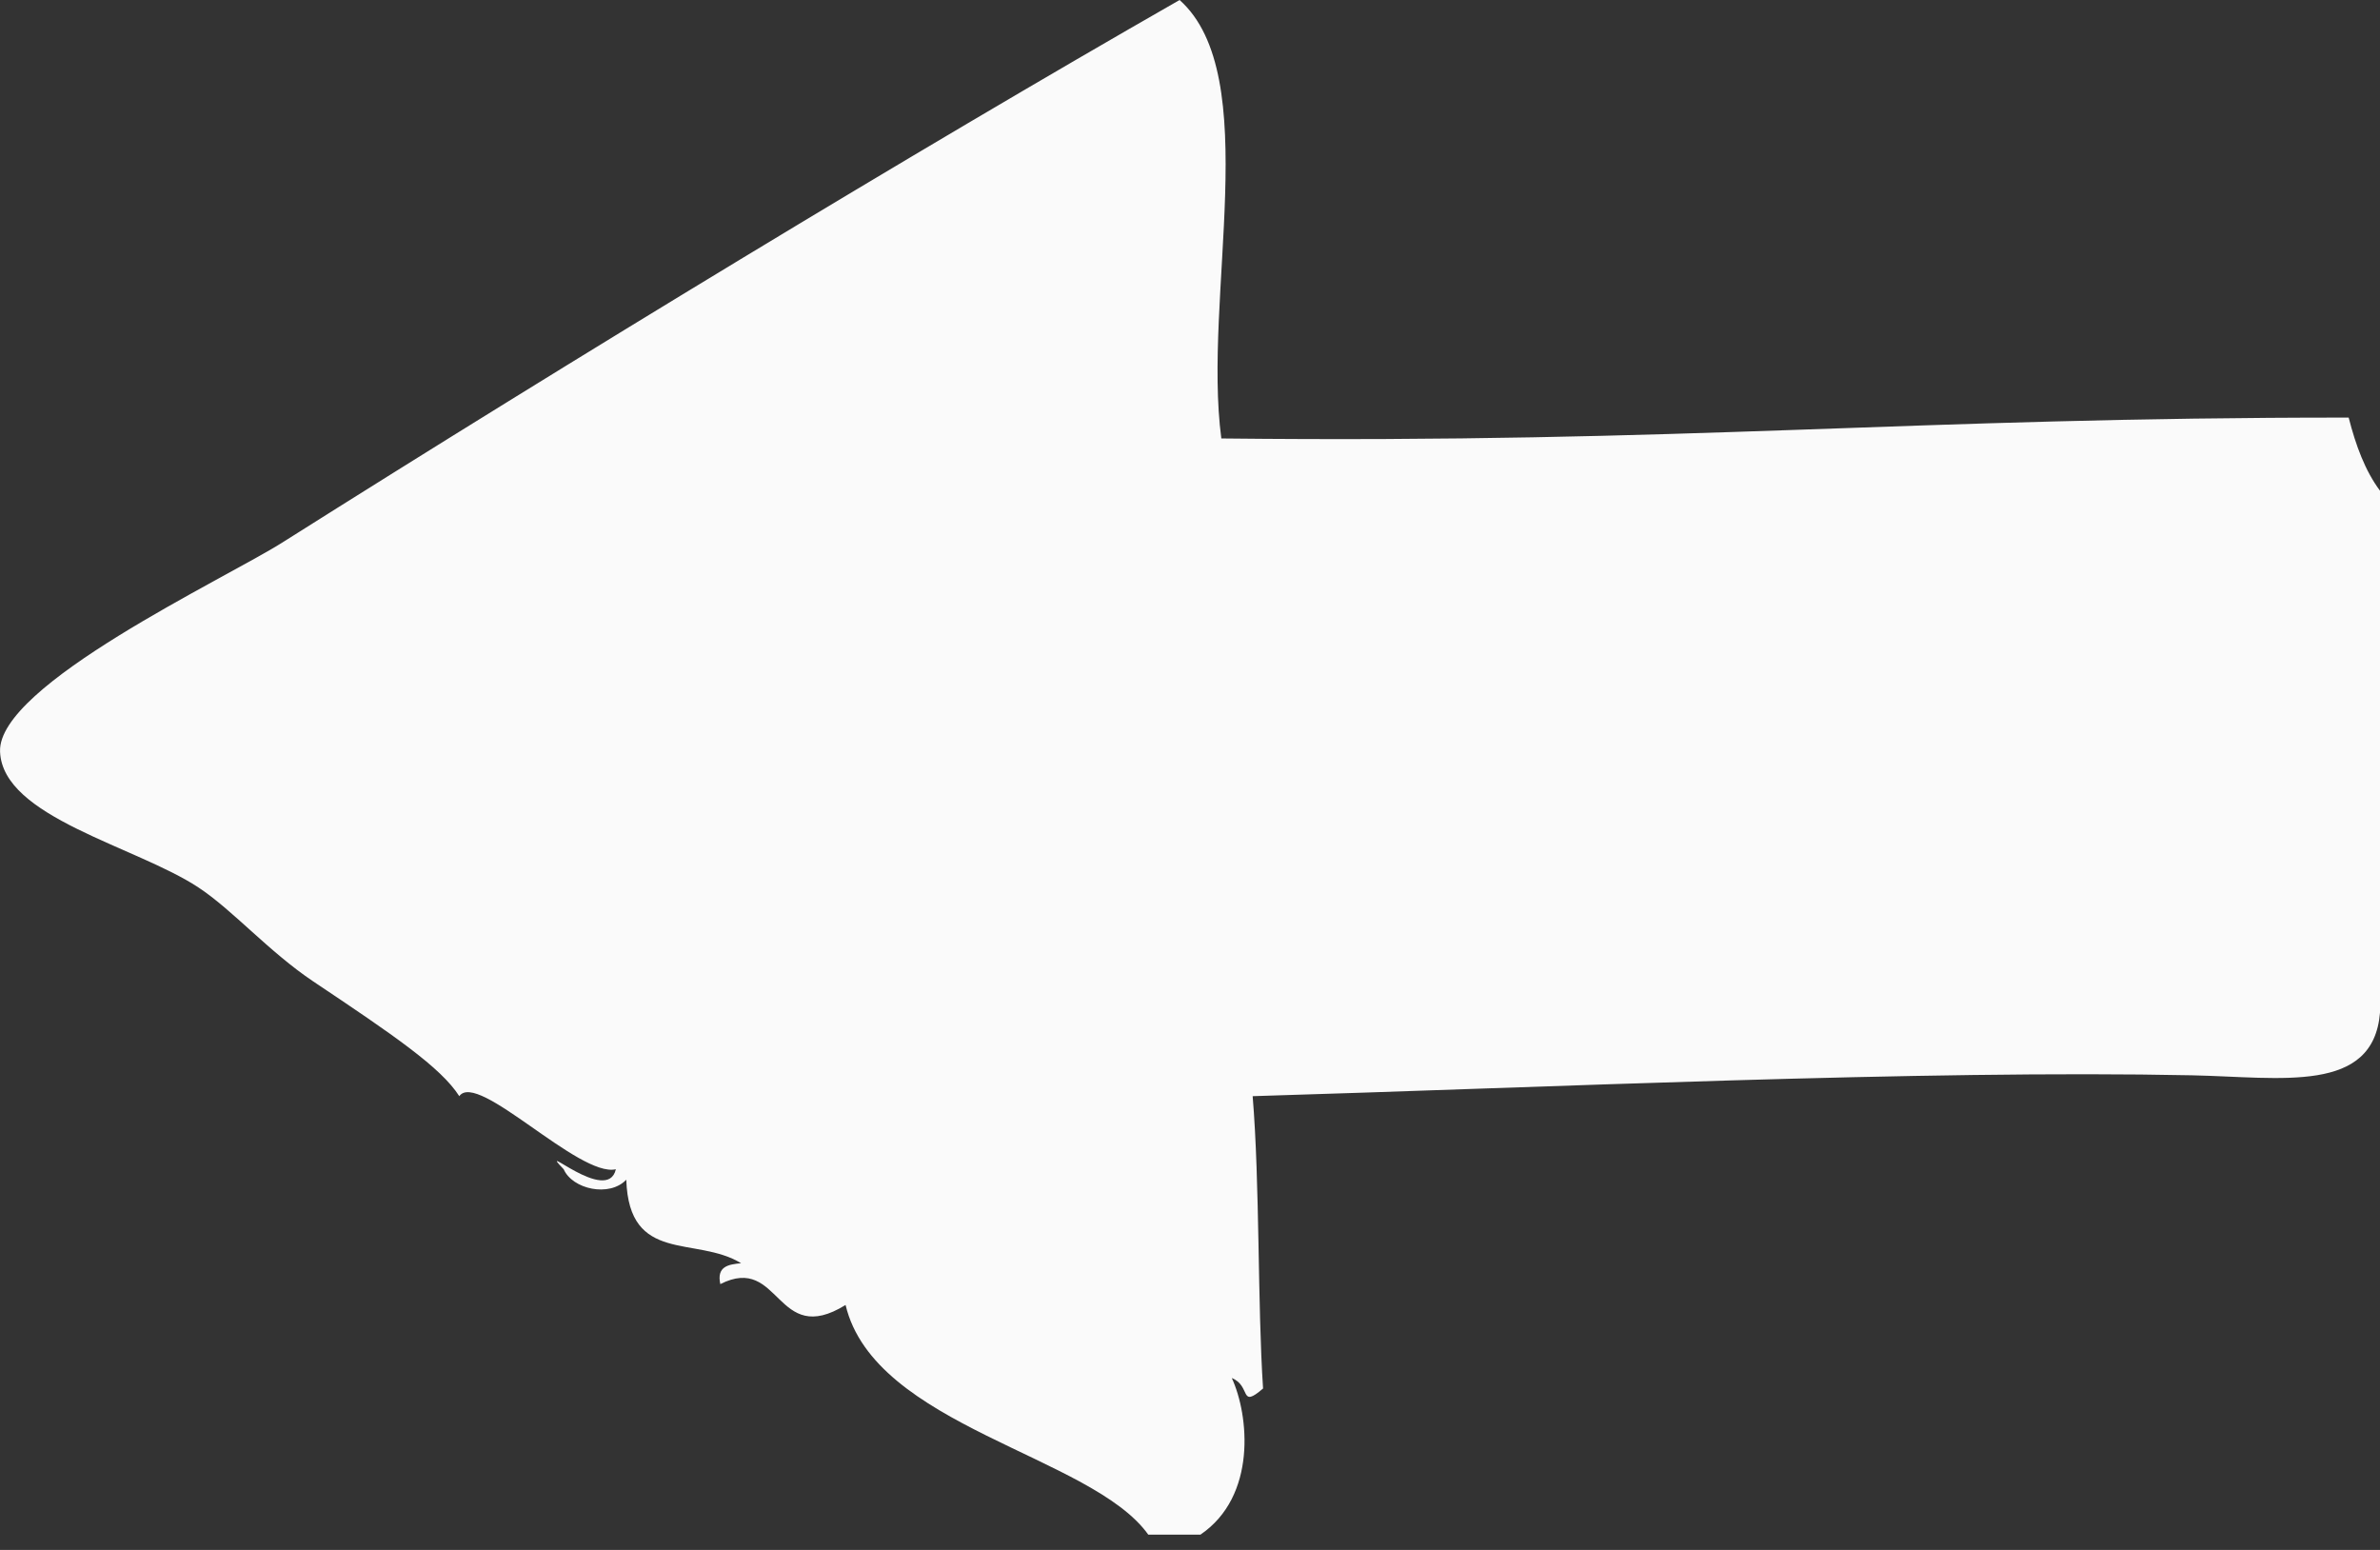
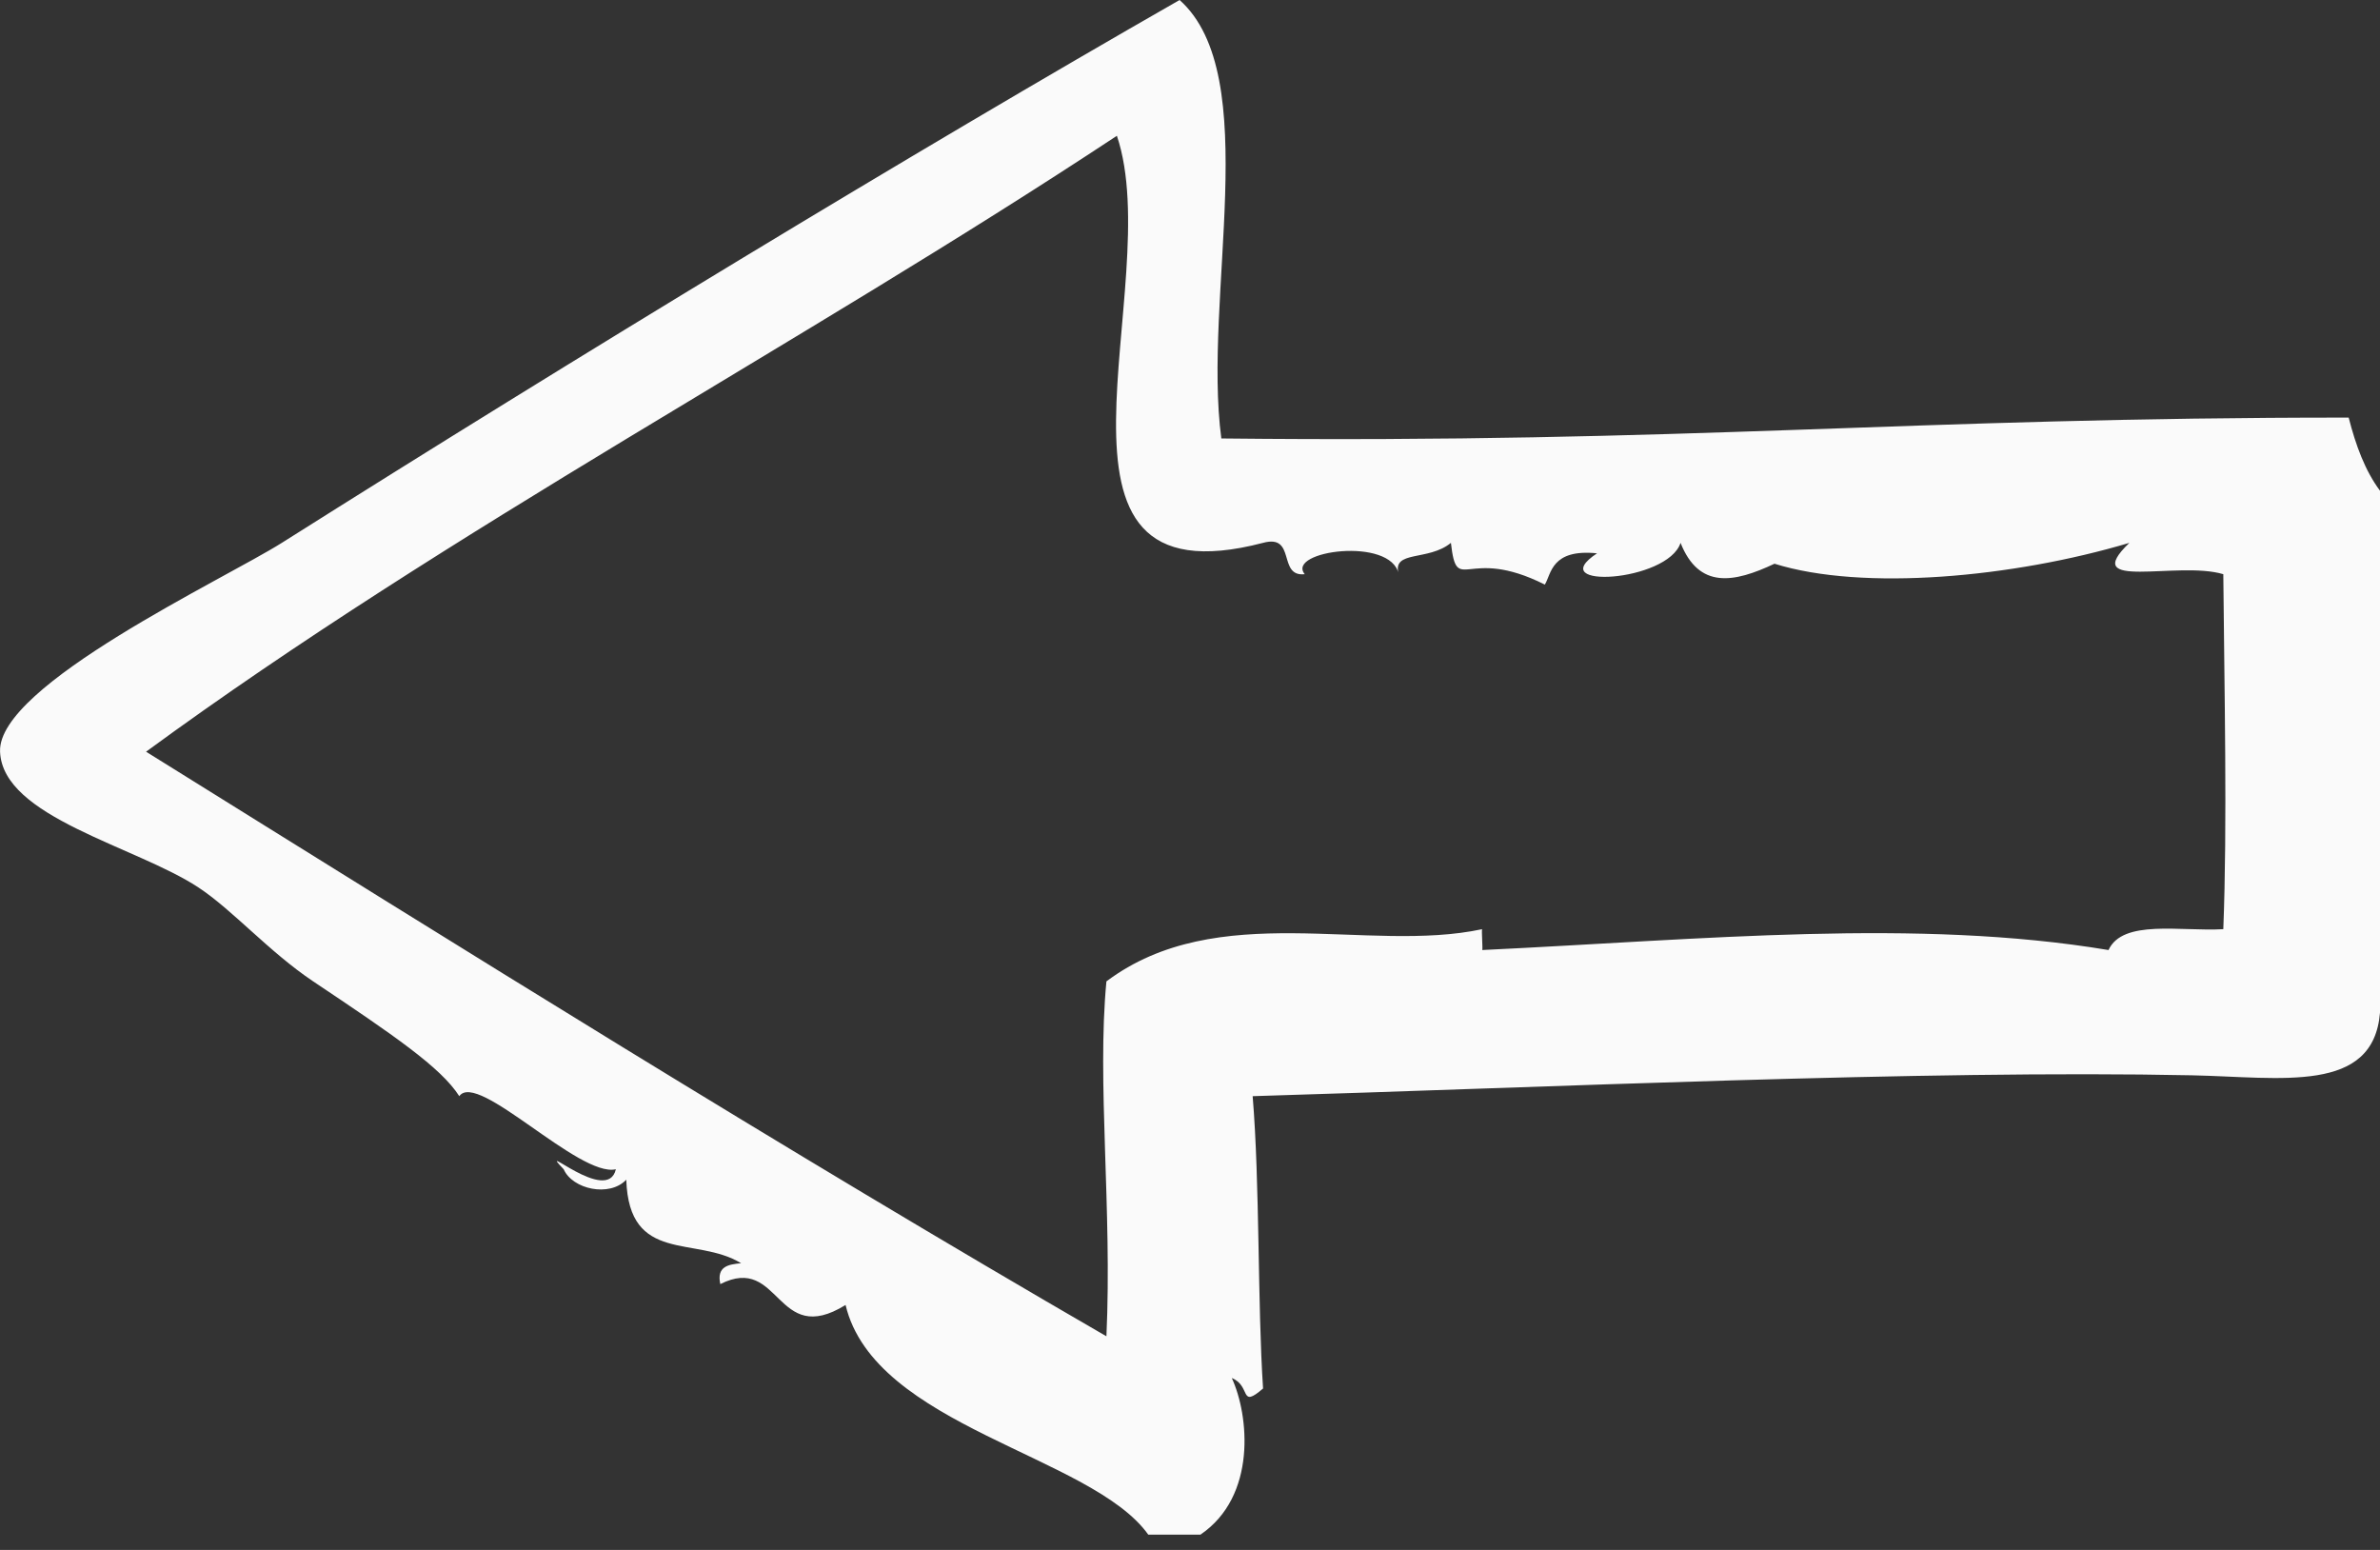
<svg xmlns="http://www.w3.org/2000/svg" width="43" height="28" viewBox="0 0 43 28" fill="none">
  <rect x="0" y="0" width="43" height="28" fill="#333333" stroke="none" />
-   <path d="M21 1L1.5 13.5L21 26L21 18.5L41.5 18.5L41.5 9L21 9L21 1Z" fill="#FAFAFA" />
  <path fill-rule="evenodd" clip-rule="evenodd" d="M3.583 16.031C4.198 16.435 4.862 17.196 5.658 17.729C7.107 18.698 7.966 19.282 8.298 19.803C8.626 19.337 10.464 21.279 11.127 21.123C10.979 21.778 9.657 20.576 10.184 21.123C10.343 21.485 11.011 21.633 11.315 21.312C11.366 22.844 12.57 22.32 13.39 22.821C13.16 22.842 12.944 22.877 13.014 23.198C14.108 22.644 14.011 24.358 15.277 23.575C15.802 25.773 19.725 26.291 20.746 27.724C21.06 27.724 21.375 27.724 21.689 27.724C22.71 27.03 22.567 25.568 22.255 24.895C22.611 25.037 22.386 25.458 22.82 25.084C22.719 23.56 22.763 21.38 22.632 19.803C27.867 19.648 34.761 19.325 39.605 19.426C41.219 19.46 42.879 19.766 43 18.294C43 15.151 43 12.008 43 8.865C42.731 8.505 42.562 8.045 42.434 7.544C34.511 7.54 30.508 8.013 22.066 7.921C21.727 5.369 22.84 1.363 21.312 3.49143e-05C16.481 2.763 10.412 6.448 5.093 9.806C4.053 10.463 -0.046 12.377 0.001 13.578C0.045 14.765 2.447 15.284 3.583 16.031ZM20.179 2.453C21.095 5.164 18.343 10.975 22.819 9.807C23.425 9.641 23.077 10.428 23.573 10.373C23.228 9.952 25.135 9.688 25.271 10.373C25.142 9.933 25.805 10.144 26.214 9.807C26.325 10.785 26.485 9.844 27.911 10.561C28.029 10.368 28.026 9.912 28.854 9.996C27.861 10.652 30.132 10.518 30.363 9.807C30.695 10.645 31.325 10.531 32.06 10.184C33.654 10.682 36.371 10.434 38.472 9.807C37.552 10.689 39.34 10.125 40.169 10.373C40.187 12.42 40.243 14.902 40.169 16.786C39.399 16.831 38.352 16.602 38.095 17.163C34.63 16.586 30.814 16.97 26.779 17.163C26.794 17.162 26.763 16.789 26.779 16.786C24.717 17.229 21.998 16.225 19.99 17.729C19.816 19.545 20.095 21.843 19.99 24.141C14.096 20.73 8.373 17.15 2.639 13.58C8.155 9.54 14.426 6.254 20.179 2.453Z" fill="#FAFAFA" />
</svg>